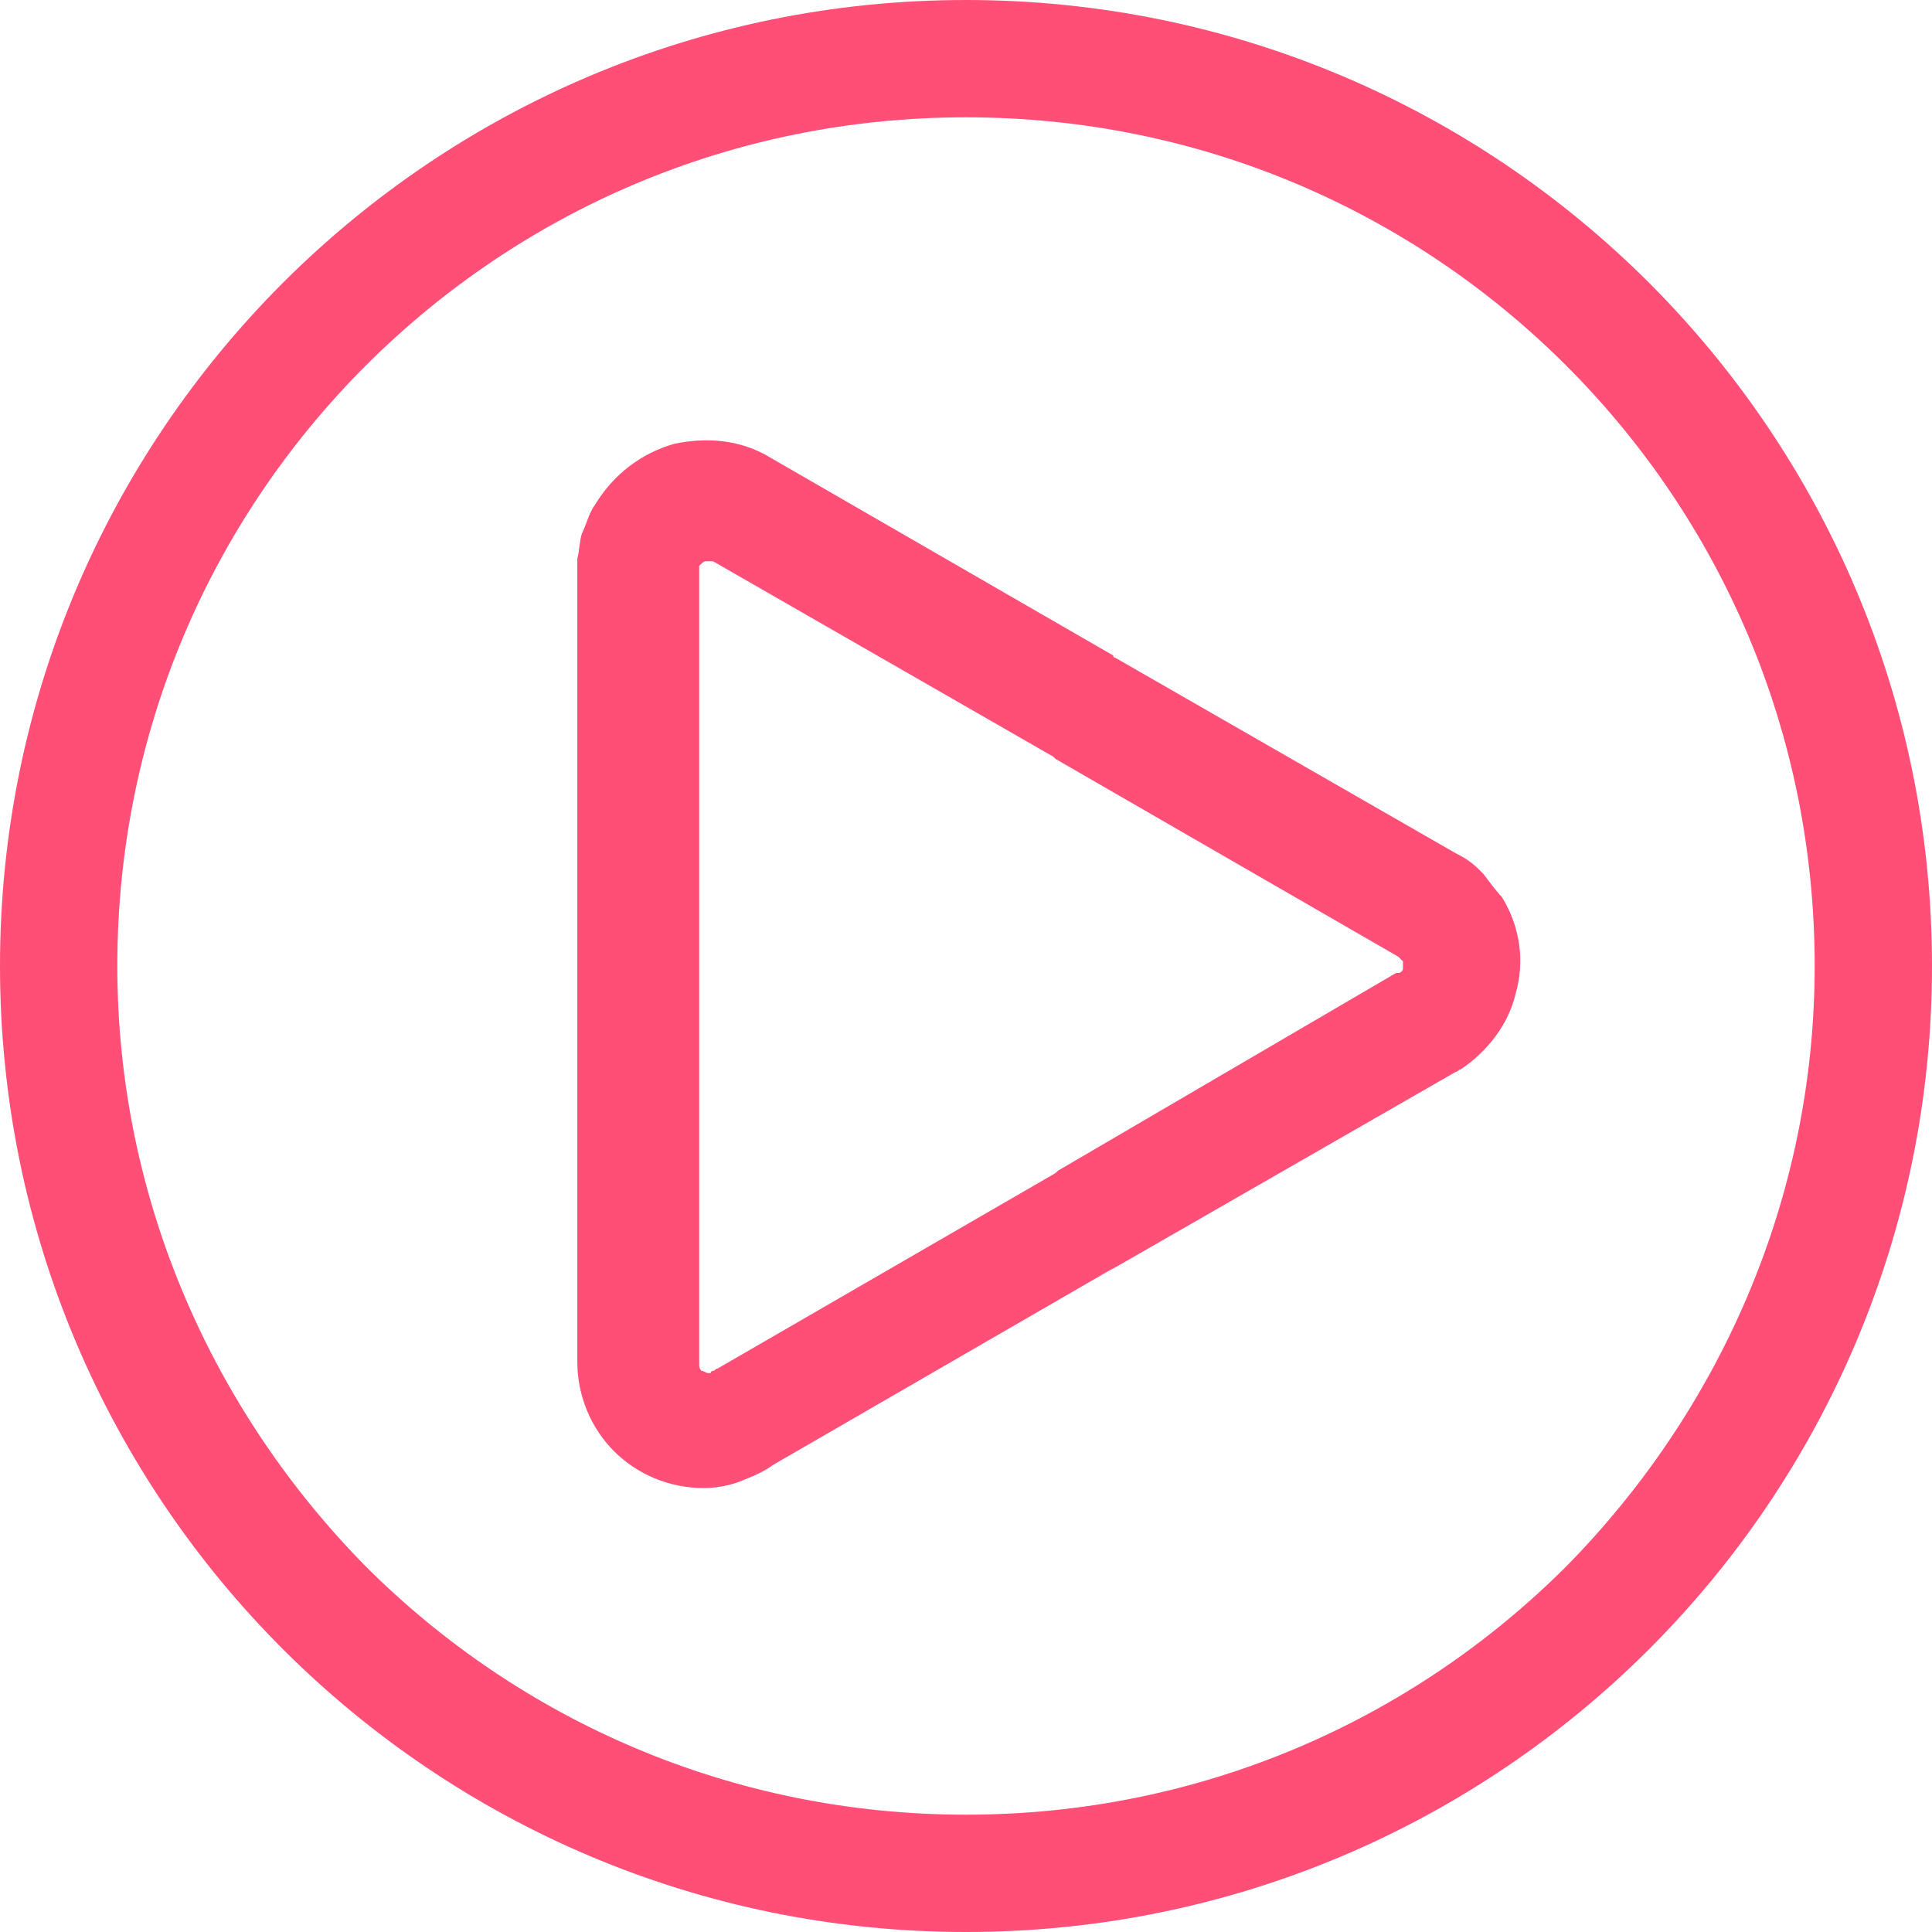
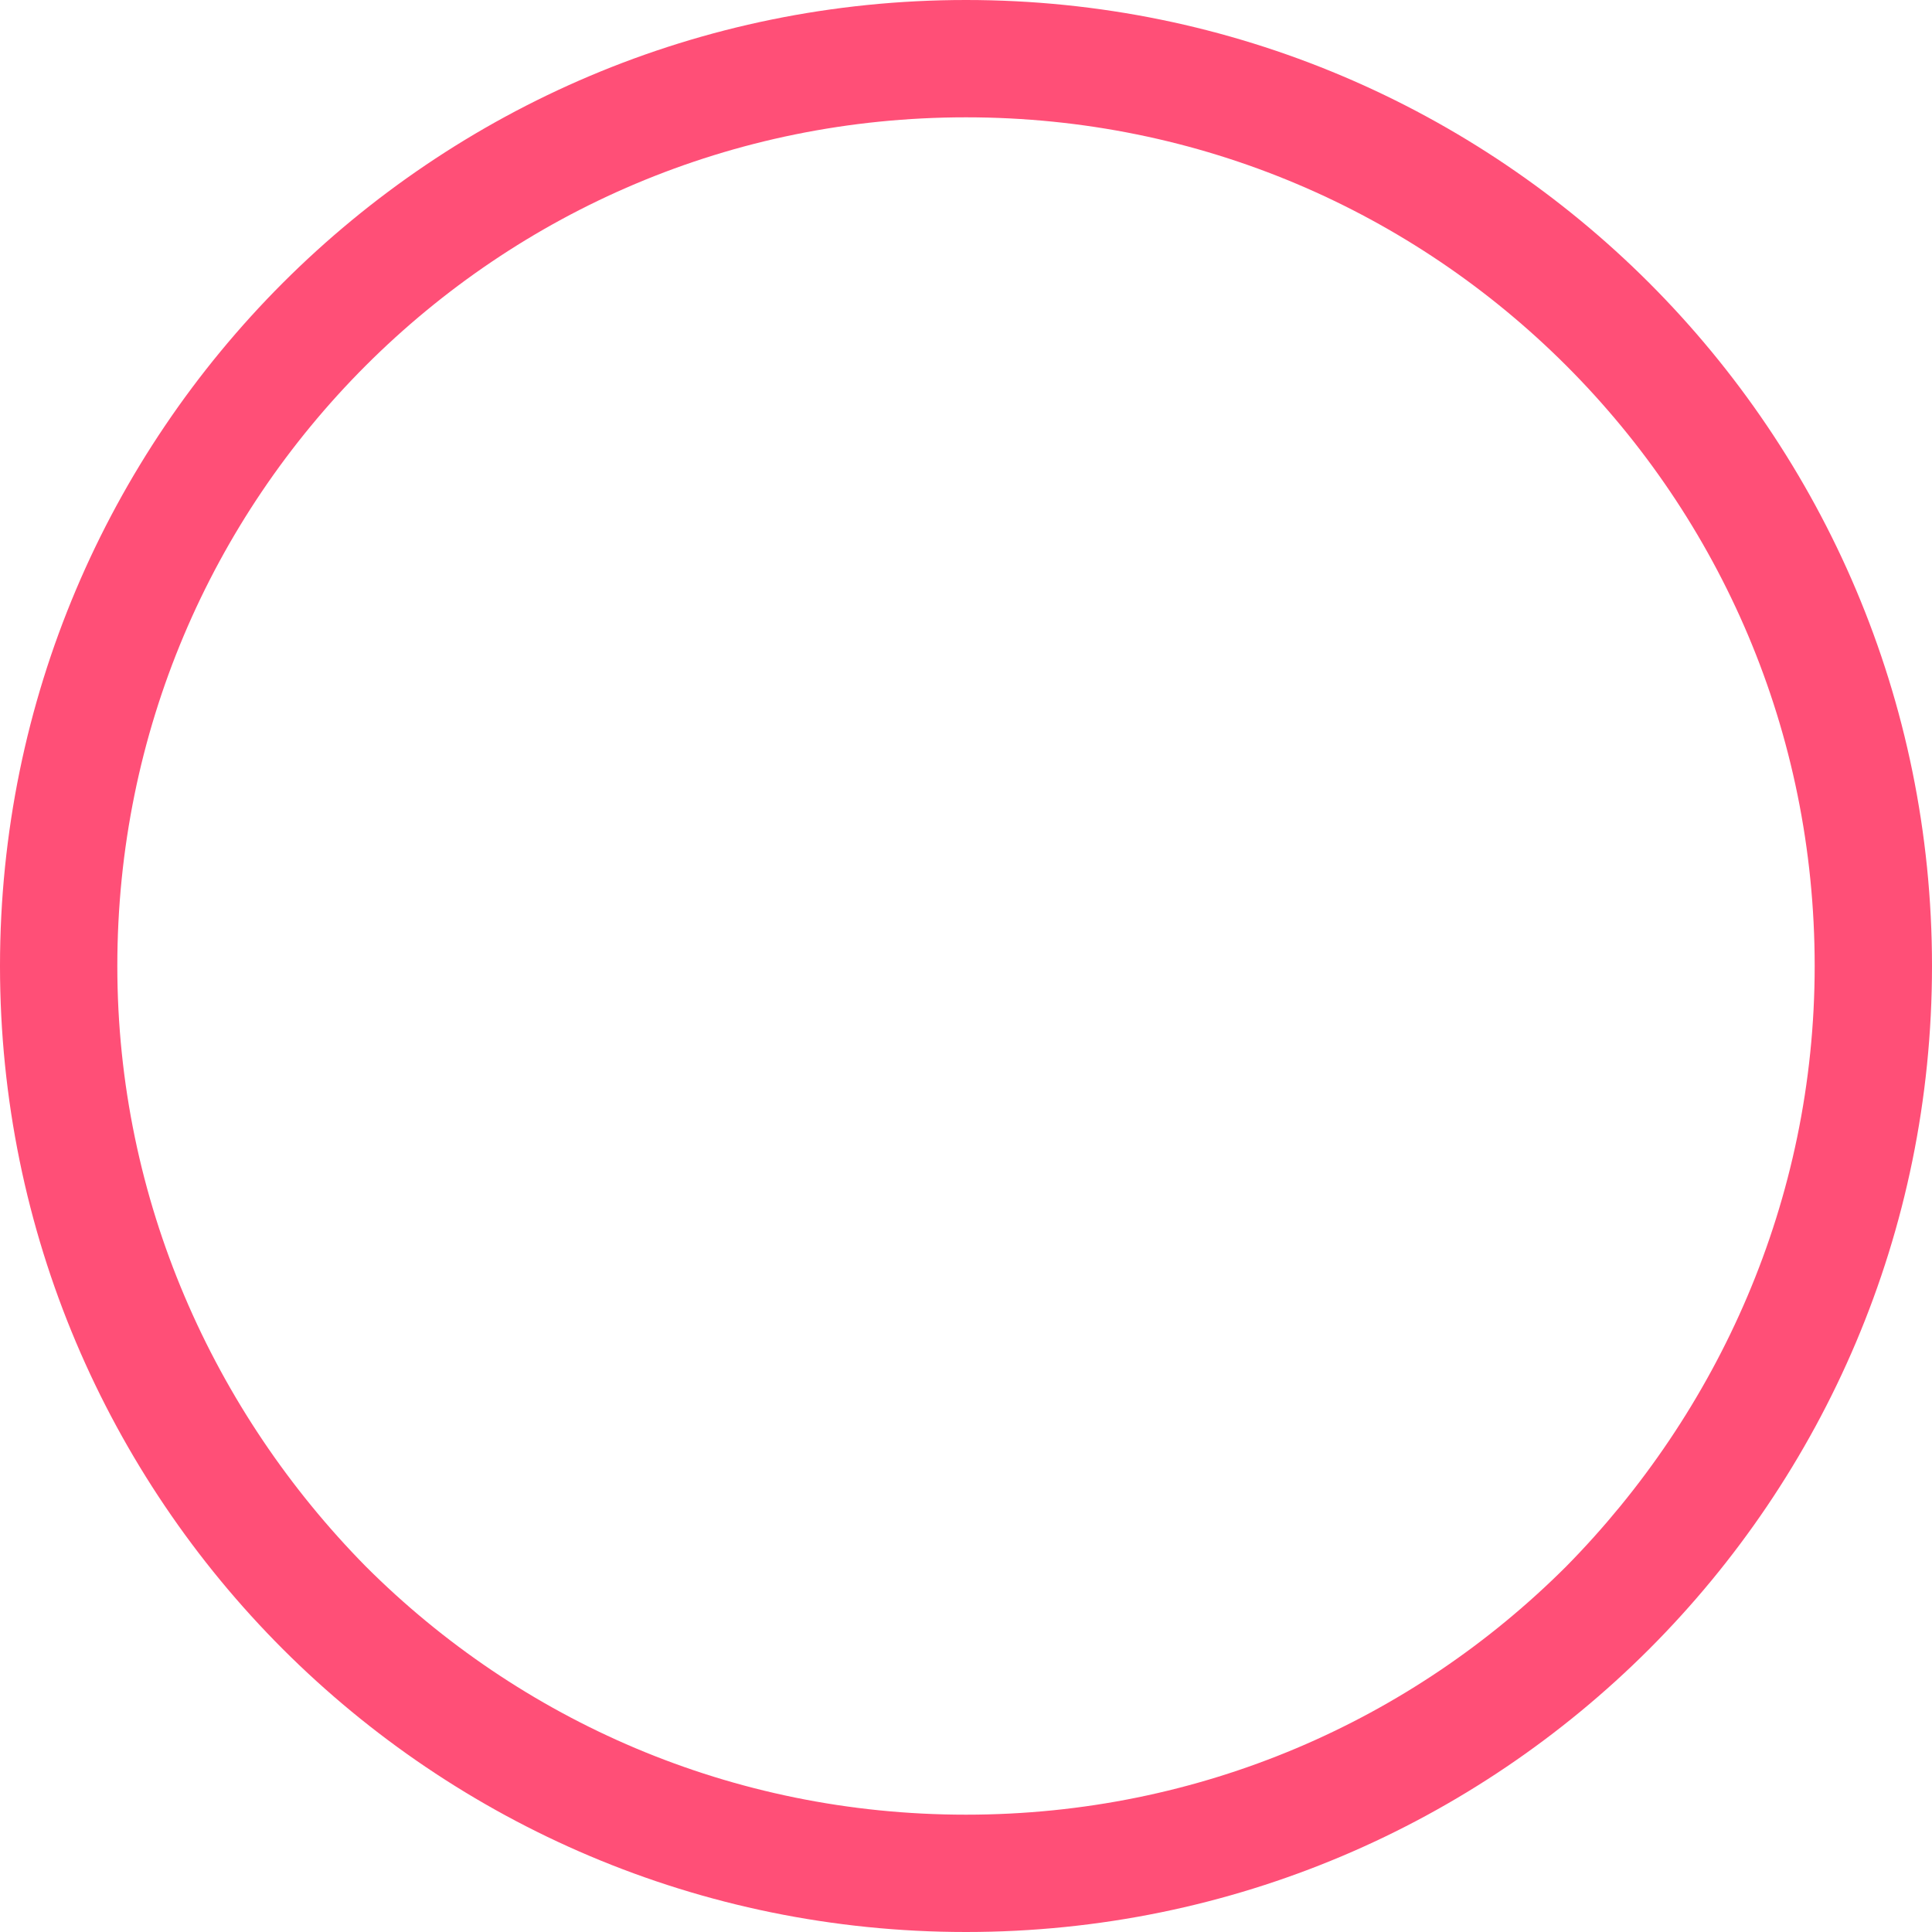
<svg xmlns="http://www.w3.org/2000/svg" width="22" height="22" viewBox="0 0 22 22" fill="none">
  <g clip-path="url(#clip0_24_316)">
    <path d="M18.779 3.221C16.788 1.231 14.038 0 11 0C7.962 0 5.212 1.231 3.221 3.221C1.231 5.212 0 7.962 0 11C0 14.038 1.231 16.788 3.221 18.779C5.212 20.769 7.962 22 11 22C14.038 22 16.788 20.769 18.779 18.779C20.769 16.788 22 14.038 22 11C22 7.962 20.769 5.212 18.779 3.221ZM17.836 17.836C16.081 19.59 13.671 20.664 11 20.664C8.329 20.664 5.919 19.59 4.164 17.836C2.436 16.081 1.336 13.671 1.336 11C1.336 8.329 2.41 5.919 4.164 4.164C5.919 2.41 8.329 1.336 11 1.336C13.671 1.336 16.081 2.41 17.836 4.164C19.59 5.919 20.664 8.329 20.664 11C20.664 13.671 19.564 16.081 17.836 17.836Z" fill="#FF4F77" />
-     <path d="M17.102 10.214C17.05 10.162 16.971 10.057 16.893 9.953C16.867 9.926 16.867 9.926 16.84 9.9C16.762 9.822 16.683 9.769 16.578 9.717L12.702 7.491C12.702 7.491 12.676 7.491 12.676 7.464L8.774 5.212C8.433 5.003 8.04 4.976 7.674 5.055C7.307 5.16 6.993 5.395 6.783 5.736C6.705 5.841 6.678 5.972 6.626 6.076C6.6 6.155 6.6 6.26 6.574 6.364C6.574 6.391 6.574 6.443 6.574 6.469V11V15.505C6.574 15.898 6.731 16.264 6.993 16.526C7.255 16.788 7.621 16.945 8.014 16.945C8.145 16.945 8.302 16.919 8.433 16.867C8.564 16.814 8.695 16.762 8.8 16.683L12.65 14.457L12.702 14.431L16.578 12.205C16.605 12.205 16.605 12.179 16.631 12.179C16.945 11.969 17.181 11.655 17.259 11.314C17.364 10.948 17.312 10.555 17.102 10.214ZM15.976 11.026C15.976 11.053 15.95 11.079 15.924 11.079H15.898L12.047 13.331L12.021 13.357L8.171 15.584C8.145 15.584 8.145 15.61 8.119 15.61C8.119 15.61 8.093 15.61 8.093 15.636H8.067C8.04 15.636 8.014 15.61 7.988 15.61C7.962 15.584 7.962 15.557 7.962 15.531V11V6.495V6.469V6.443C7.988 6.417 8.014 6.391 8.04 6.391C8.067 6.391 8.093 6.391 8.119 6.391L11.995 8.617L12.021 8.643L15.924 10.895L15.95 10.922L15.976 10.948C15.976 10.974 15.976 11 15.976 11.026Z" fill="#FF4F77" />
  </g>
  <defs>
    <clipPath id="clip0_24_316">
      <rect width="22" height="22" fill="white" />
    </clipPath>
  </defs>
</svg>